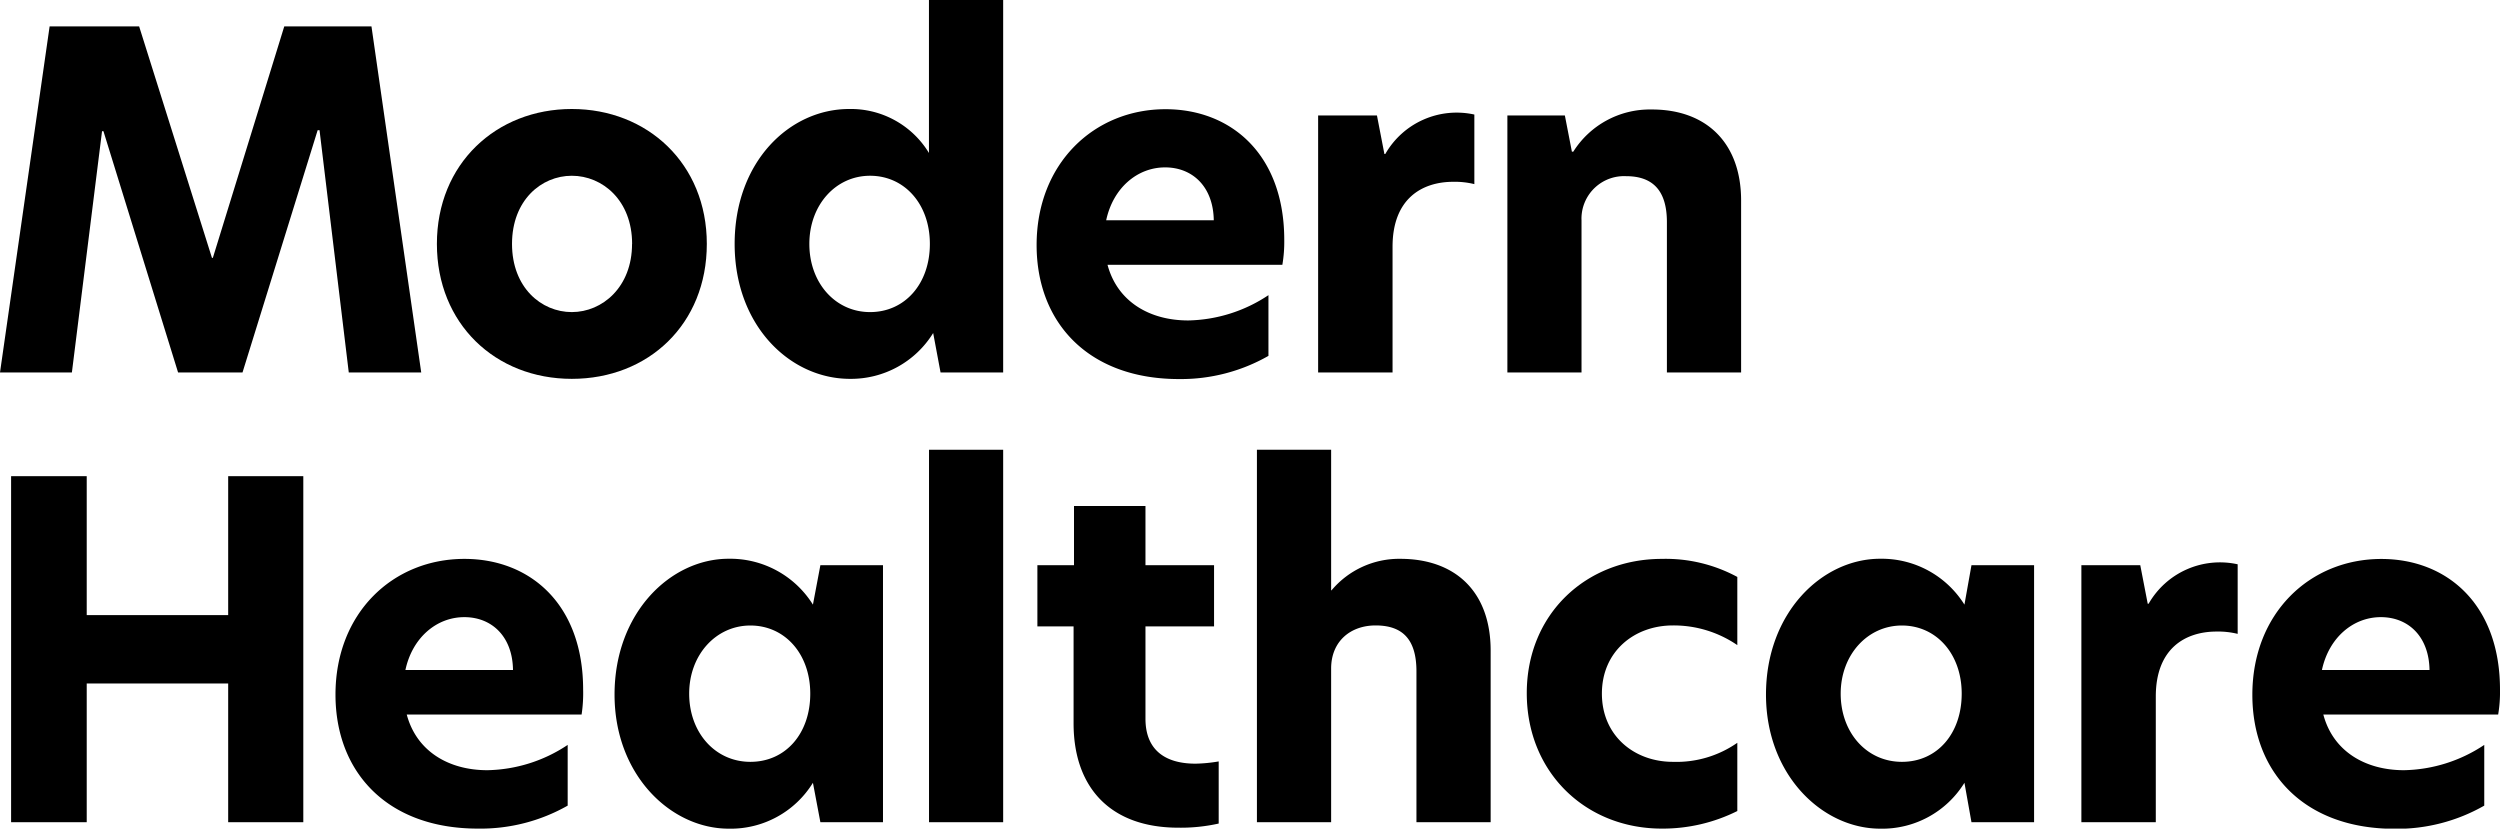
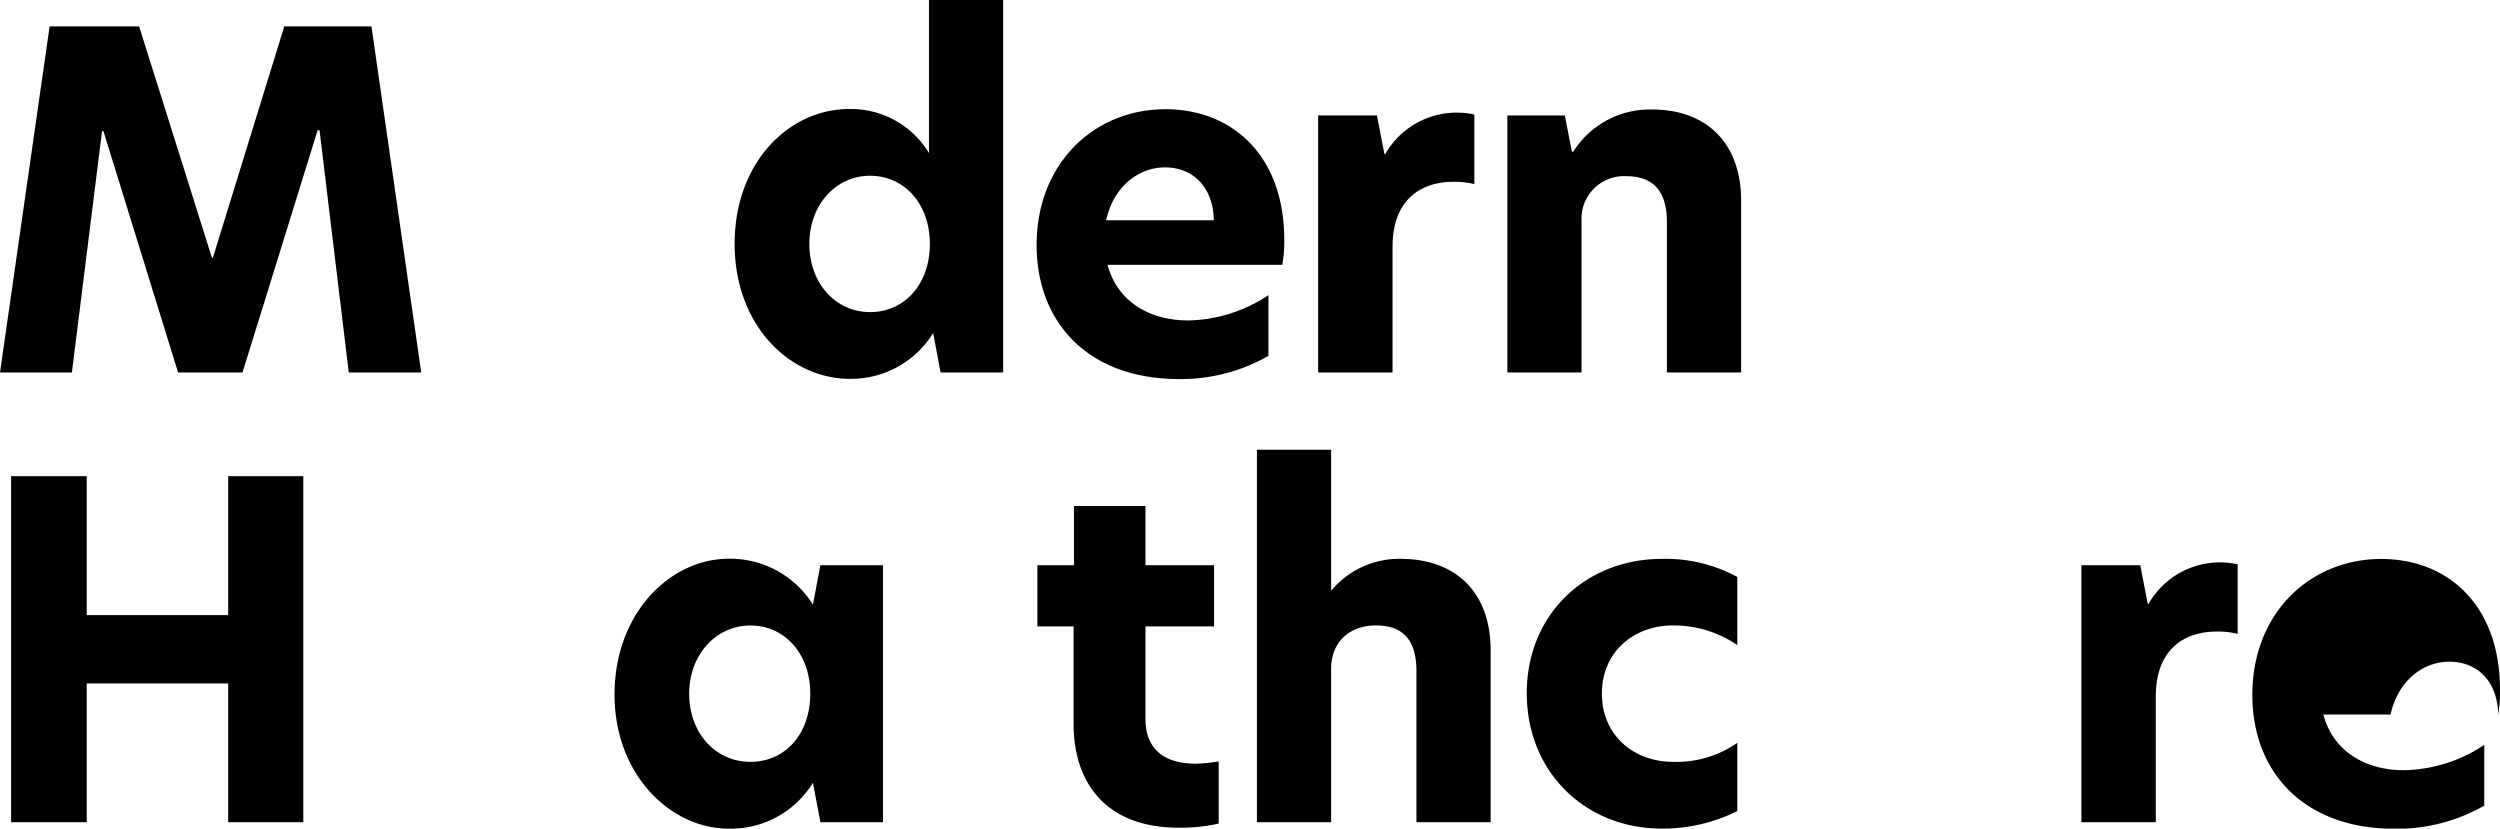
<svg xmlns="http://www.w3.org/2000/svg" viewBox="0 0 355.75 117.91">
  <title>modern-healthcare-logo</title>
  <path d="M10.23,53H0L7.06,3.76H19.8L30.16,36.69h.13L40.45,3.76H52.86L59.94,53H49.63L45.47,18.53H45.2L34.51,53H25.34L14.72,18.67h-.2Z" />
-   <path d="M62.17,34.71c0-11.42,8.45-19.2,19.2-19.2s19.21,7.78,19.21,19.2-8.32,19.2-19.21,19.2S62.17,46.06,62.17,34.71Zm27.78,0c0-6.2-4.22-9.7-8.58-9.7s-8.51,3.5-8.51,9.7,4.16,9.7,8.51,9.7,8.57-3.56,8.57-9.7Z" />
  <path d="M104.54,34.71c0-11.68,7.79-19.2,16.3-19.2a13,13,0,0,1,11.35,6.26V0h10.56V53h-8.91l-1.05-5.61a13.73,13.73,0,0,1-11.85,6.52C112.46,53.91,104.54,46.39,104.54,34.71Zm27.78,0c0-5.68-3.62-9.7-8.51-9.7s-8.64,4.16-8.64,9.7,3.69,9.7,8.64,9.7S132.32,40.39,132.32,34.71Z" />
  <path d="M182.48,37.68H157.6c1.39,5.21,5.94,7.92,11.49,7.92A21.24,21.24,0,0,0,180.5,42v8.64a25.12,25.12,0,0,1-12.73,3.3c-12.87,0-20.26-8-20.26-19.07,0-11.61,8.18-19.33,18.34-19.33,9.31,0,16.9,6.4,16.9,18.61A19.34,19.34,0,0,1,182.48,37.68Zm-9.76-6.34c-.07-4.75-3-7.52-6.93-7.52s-7.39,2.9-8.38,7.52Z" />
  <path d="M187.57,16.43h8.37L197,21.91h.13A11.7,11.7,0,0,1,209.8,16.3v9.9a11.65,11.65,0,0,0-3-.33c-4.42,0-8.64,2.37-8.64,9.24V53H187.57Z" />
  <path d="M247.76,28.53V53H237.2V31.61c0-4.49-2-6.54-5.81-6.54a6.06,6.06,0,0,0-6.34,5.75,4.51,4.51,0,0,0,0,.52V53H214.5V16.43h8.18l1,5.15h.2a12.87,12.87,0,0,1,11.06-6C242.87,15.53,247.76,20.39,247.76,28.53Z" />
  <path d="M32.47,97.26H12.34V117H1.58V67.76H12.34V87.53H32.47V67.76H43.16V117H32.47Z" />
-   <path d="M82.76,101.68H57.88c1.39,5.21,5.94,7.92,11.48,7.92A21.25,21.25,0,0,0,80.78,106v8.64A25.08,25.08,0,0,1,68,117.91c-12.87,0-20.26-8-20.26-19.07,0-11.61,8.16-19.31,18.35-19.31,9.3,0,16.89,6.4,16.89,18.61A20,20,0,0,1,82.76,101.68ZM73,95.34c-.06-4.75-3-7.52-6.93-7.52s-7.39,2.9-8.38,7.52Z" />
  <path d="M87.45,98.84c0-11.68,8-19.33,16.23-19.33a13.88,13.88,0,0,1,12,6.53l1.06-5.61h8.91V117h-8.91l-1.06-5.61a13.74,13.74,0,0,1-12,6.53C95.43,117.91,87.45,110.26,87.45,98.84Zm27.85-.13c0-5.68-3.63-9.7-8.52-9.7s-8.71,4.16-8.71,9.7,3.7,9.7,8.71,9.7S115.3,104.39,115.3,98.71Z" />
-   <path d="M132.2,64h10.55v53H132.2Z" />
  <path d="M163,80.43h9.76v8.71H163v13.13c0,4.62,3,6.4,7.12,6.4a21.44,21.44,0,0,0,3.3-.32v8.84a24.6,24.6,0,0,1-5.74.59c-9.7,0-14.91-5.74-14.91-14.85V89.14h-5.15V80.43h5.21V72H163Z" />
  <path d="M189.42,84h.06a12.56,12.56,0,0,1,9.77-4.48c7.85,0,12.87,4.68,12.87,13.06V117H201.56V95.53c0-4.49-1.92-6.53-5.81-6.53-3.56,0-6.33,2.24-6.33,6.14V117H178.86V64h10.56Z" />
  <path d="M238.05,108.41a15.14,15.14,0,0,0,9.17-2.71v9.71a23.74,23.74,0,0,1-10.75,2.5c-10.83,0-19.21-8-19.21-19.27s8.45-19.11,19.21-19.11a21.43,21.43,0,0,1,10.75,2.57v9.7A16,16,0,0,0,238.05,89c-5.48,0-10.1,3.69-10.1,9.7S232.57,108.41,238.05,108.41Z" />
-   <path d="M251.3,98.84c0-11.68,8-19.33,16.24-19.33a13.88,13.88,0,0,1,12,6.53l1-5.61h8.91V117h-8.91l-1-5.61a13.74,13.74,0,0,1-12,6.53C259.29,117.91,251.3,110.26,251.3,98.84Zm27.85-.13c0-5.68-3.63-9.7-8.51-9.7s-8.71,4.16-8.71,9.7,3.69,9.7,8.71,9.7S279.15,104.39,279.15,98.71Z" />
  <path d="M296.18,80.43h8.38l1.06,5.48h.13a11.7,11.7,0,0,1,12.67-5.61v9.9a11.65,11.65,0,0,0-3-.33c-4.42,0-8.65,2.37-8.65,9.24V117H296.18Z" />
-   <path d="M355.49,101.68H330.61c1.38,5.21,5.94,7.92,11.48,7.92A21.25,21.25,0,0,0,353.51,106v8.64a25.08,25.08,0,0,1-12.74,3.3c-12.87,0-20.26-8-20.26-19.07,0-11.61,8.18-19.33,18.35-19.33,9.3,0,16.89,6.4,16.89,18.61A19.33,19.33,0,0,1,355.49,101.68Zm-9.77-6.34c-.07-4.75-3-7.52-6.93-7.52s-7.39,2.9-8.38,7.52Z" />
+   <path d="M355.49,101.68H330.61c1.38,5.21,5.94,7.92,11.48,7.92A21.25,21.25,0,0,0,353.51,106v8.64a25.08,25.08,0,0,1-12.74,3.3c-12.87,0-20.26-8-20.26-19.07,0-11.61,8.18-19.33,18.35-19.33,9.3,0,16.89,6.4,16.89,18.61A19.33,19.33,0,0,1,355.49,101.68Zc-.07-4.75-3-7.52-6.93-7.52s-7.39,2.9-8.38,7.52Z" />
</svg>